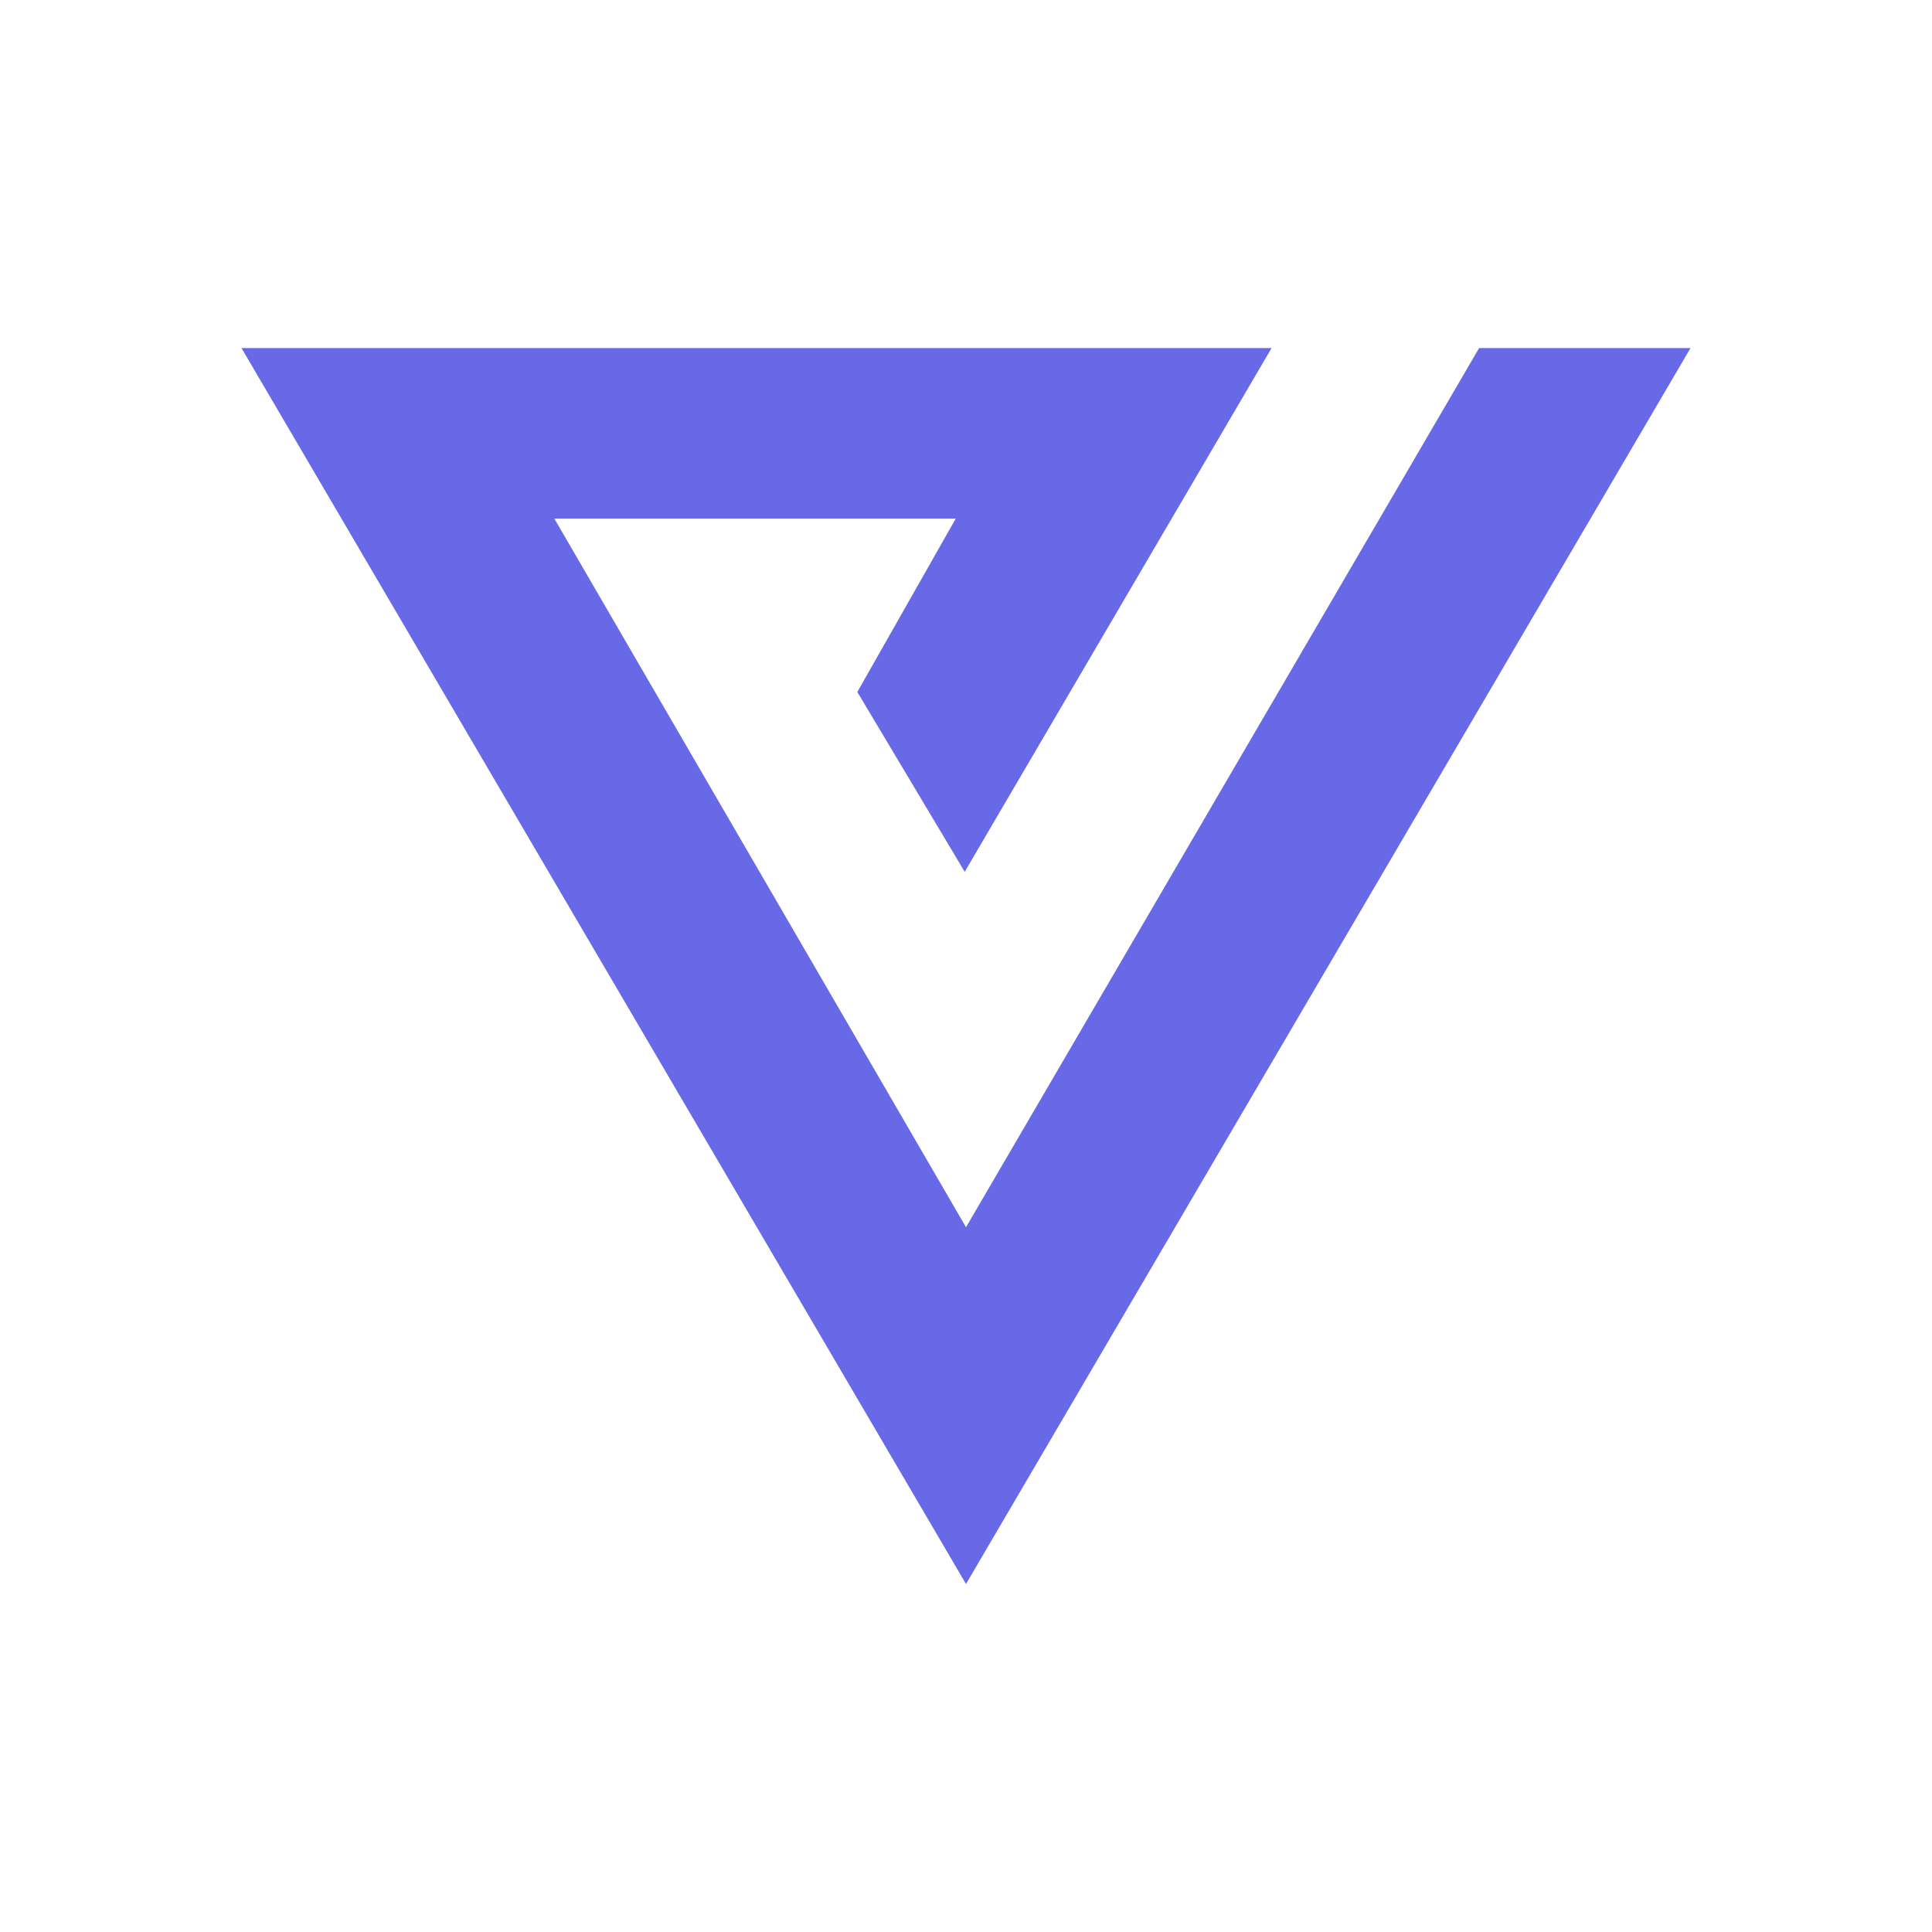
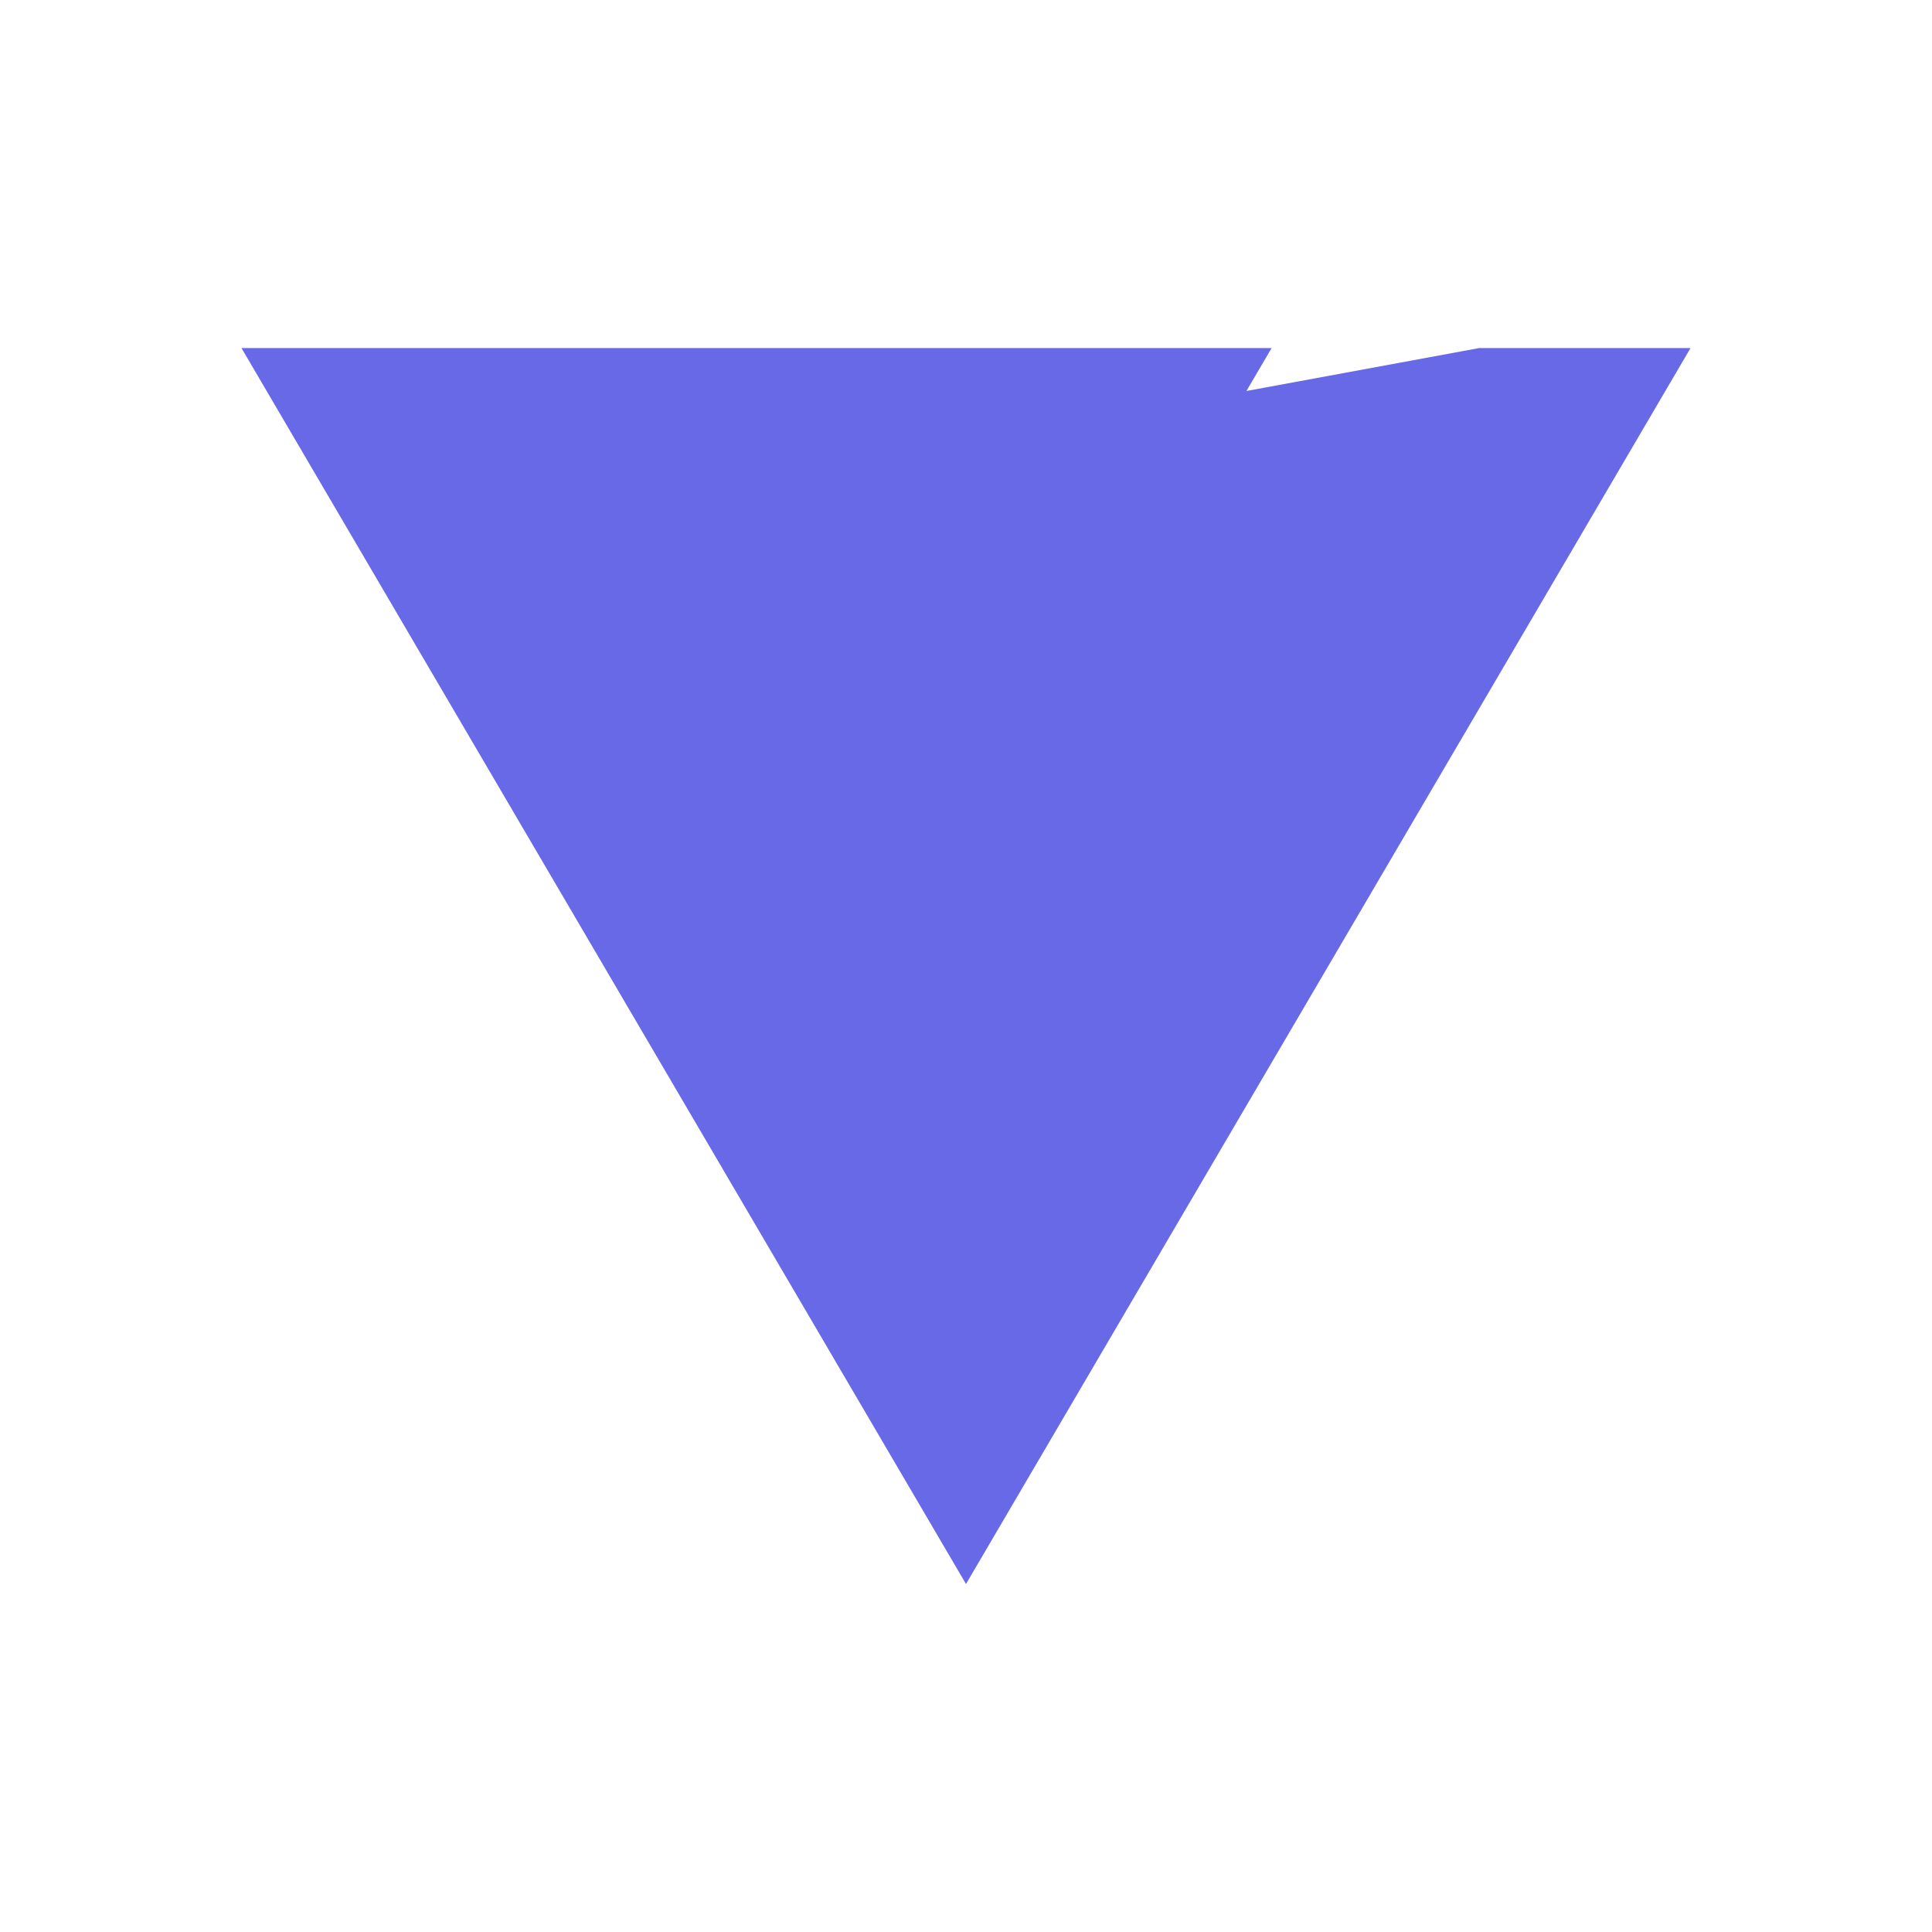
<svg xmlns="http://www.w3.org/2000/svg" width="1em" height="1em" viewBox="0 0 24 24">
-   <path fill="#6869E6" d="m3 4.324l9 15.353l9-15.353zm15.374 0L12 15.245L6.886 6.442h4.987L10.65 8.596l1.334 2.234l3.812-6.506z" />
+   <path fill="#6869E6" d="m3 4.324l9 15.353l9-15.353zm15.374 0L6.886 6.442h4.987L10.65 8.596l1.334 2.234l3.812-6.506z" />
</svg>